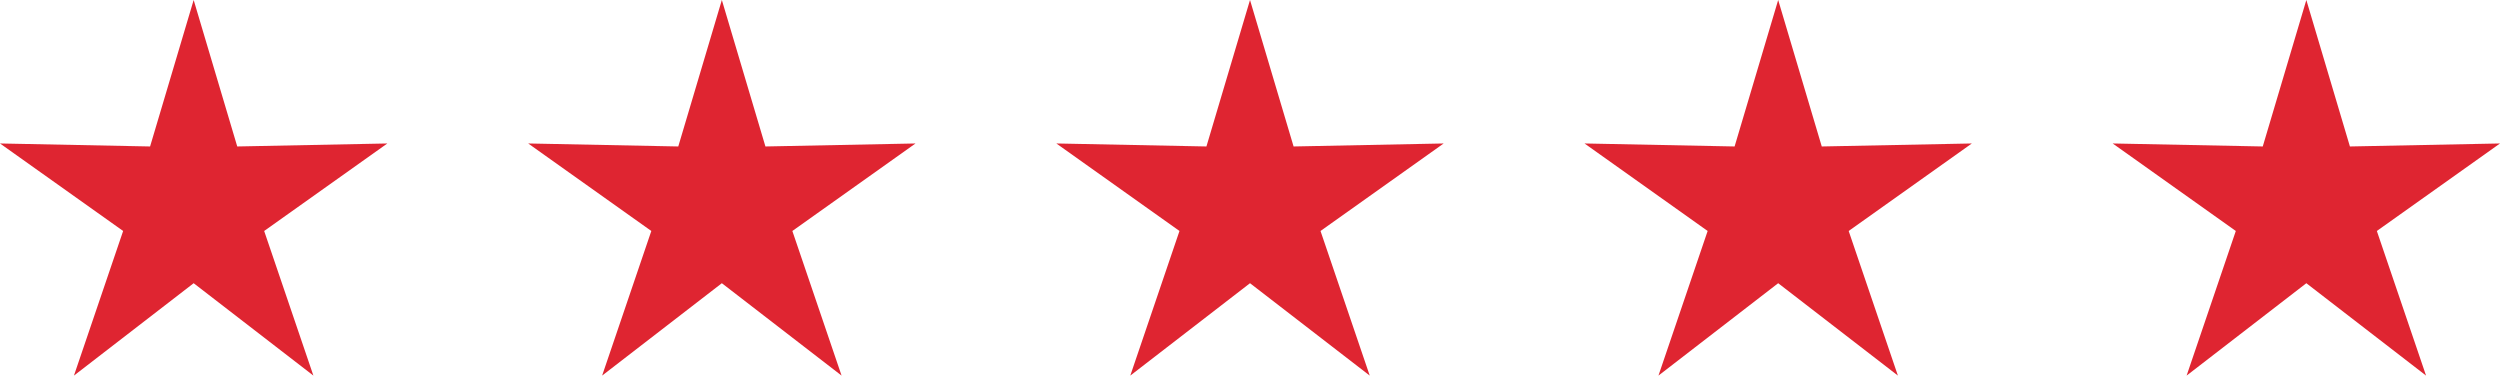
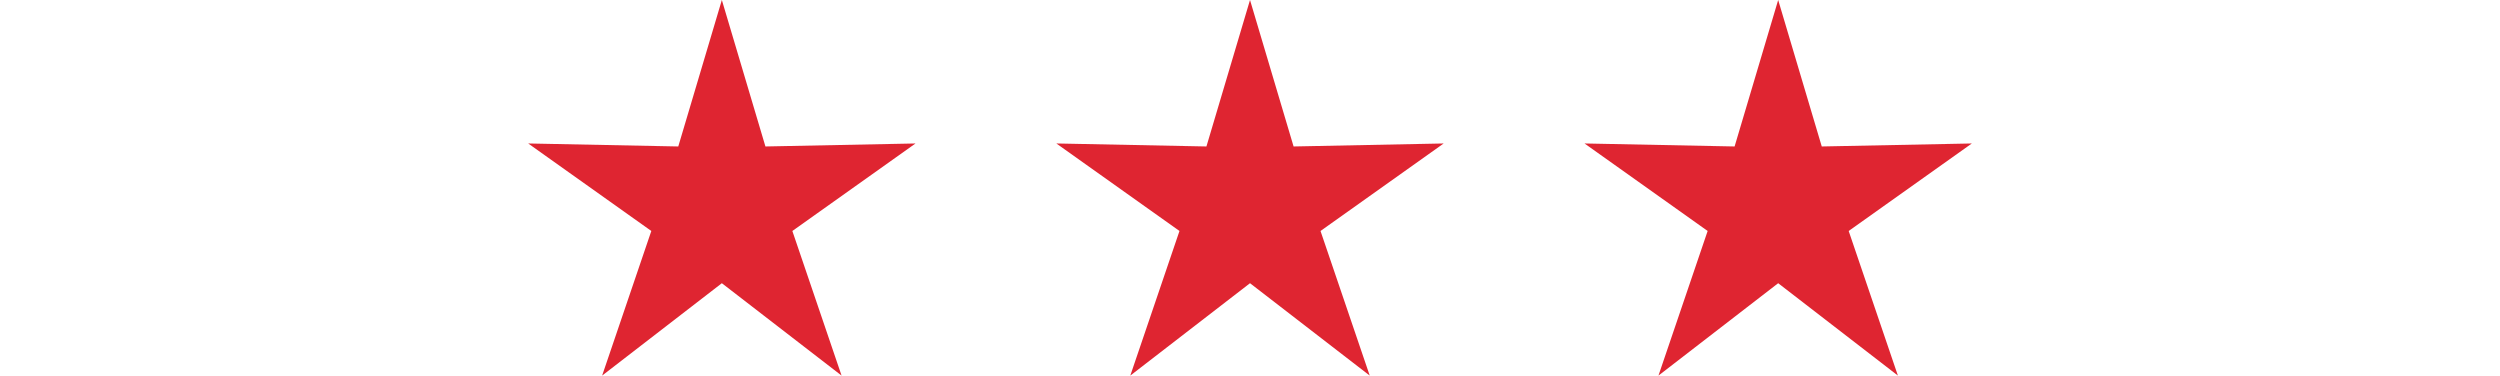
<svg xmlns="http://www.w3.org/2000/svg" height="32" viewBox="0 0 212.999 32" width="212.999">
  <g fill="#df2531">
-     <path d="m16.5 0 3.713 12.479 12.787-.256-10.493 7.456 4.193 12.321-10.2-7.871-10.2 7.871 4.191-12.321-10.491-7.456 12.787.256z" />
    <path d="m61.501 0 3.713 12.479 12.787-.256-10.493 7.456 4.193 12.321-10.2-7.871-10.2 7.871 4.191-12.321-10.491-7.456 12.787.256 3.713-12.479z" />
    <path d="m106.5 0 3.713 12.479 12.787-.256-10.493 7.456 4.193 12.321-10.2-7.871-10.2 7.871 4.191-12.321-10.491-7.456 12.787.256 3.713-12.479z" />
    <path d="m151.5 0 3.713 12.479 12.787-.256-10.493 7.456 4.193 12.321-10.2-7.871-10.2 7.871 4.191-12.321-10.491-7.456 12.787.256 3.713-12.479z" />
-     <path d="m196.499 0 3.713 12.479 12.787-.256-10.493 7.456 4.193 12.321-10.2-7.871-10.2 7.871 4.191-12.321-10.491-7.456 12.787.256 3.713-12.479z" />
  </g>
</svg>